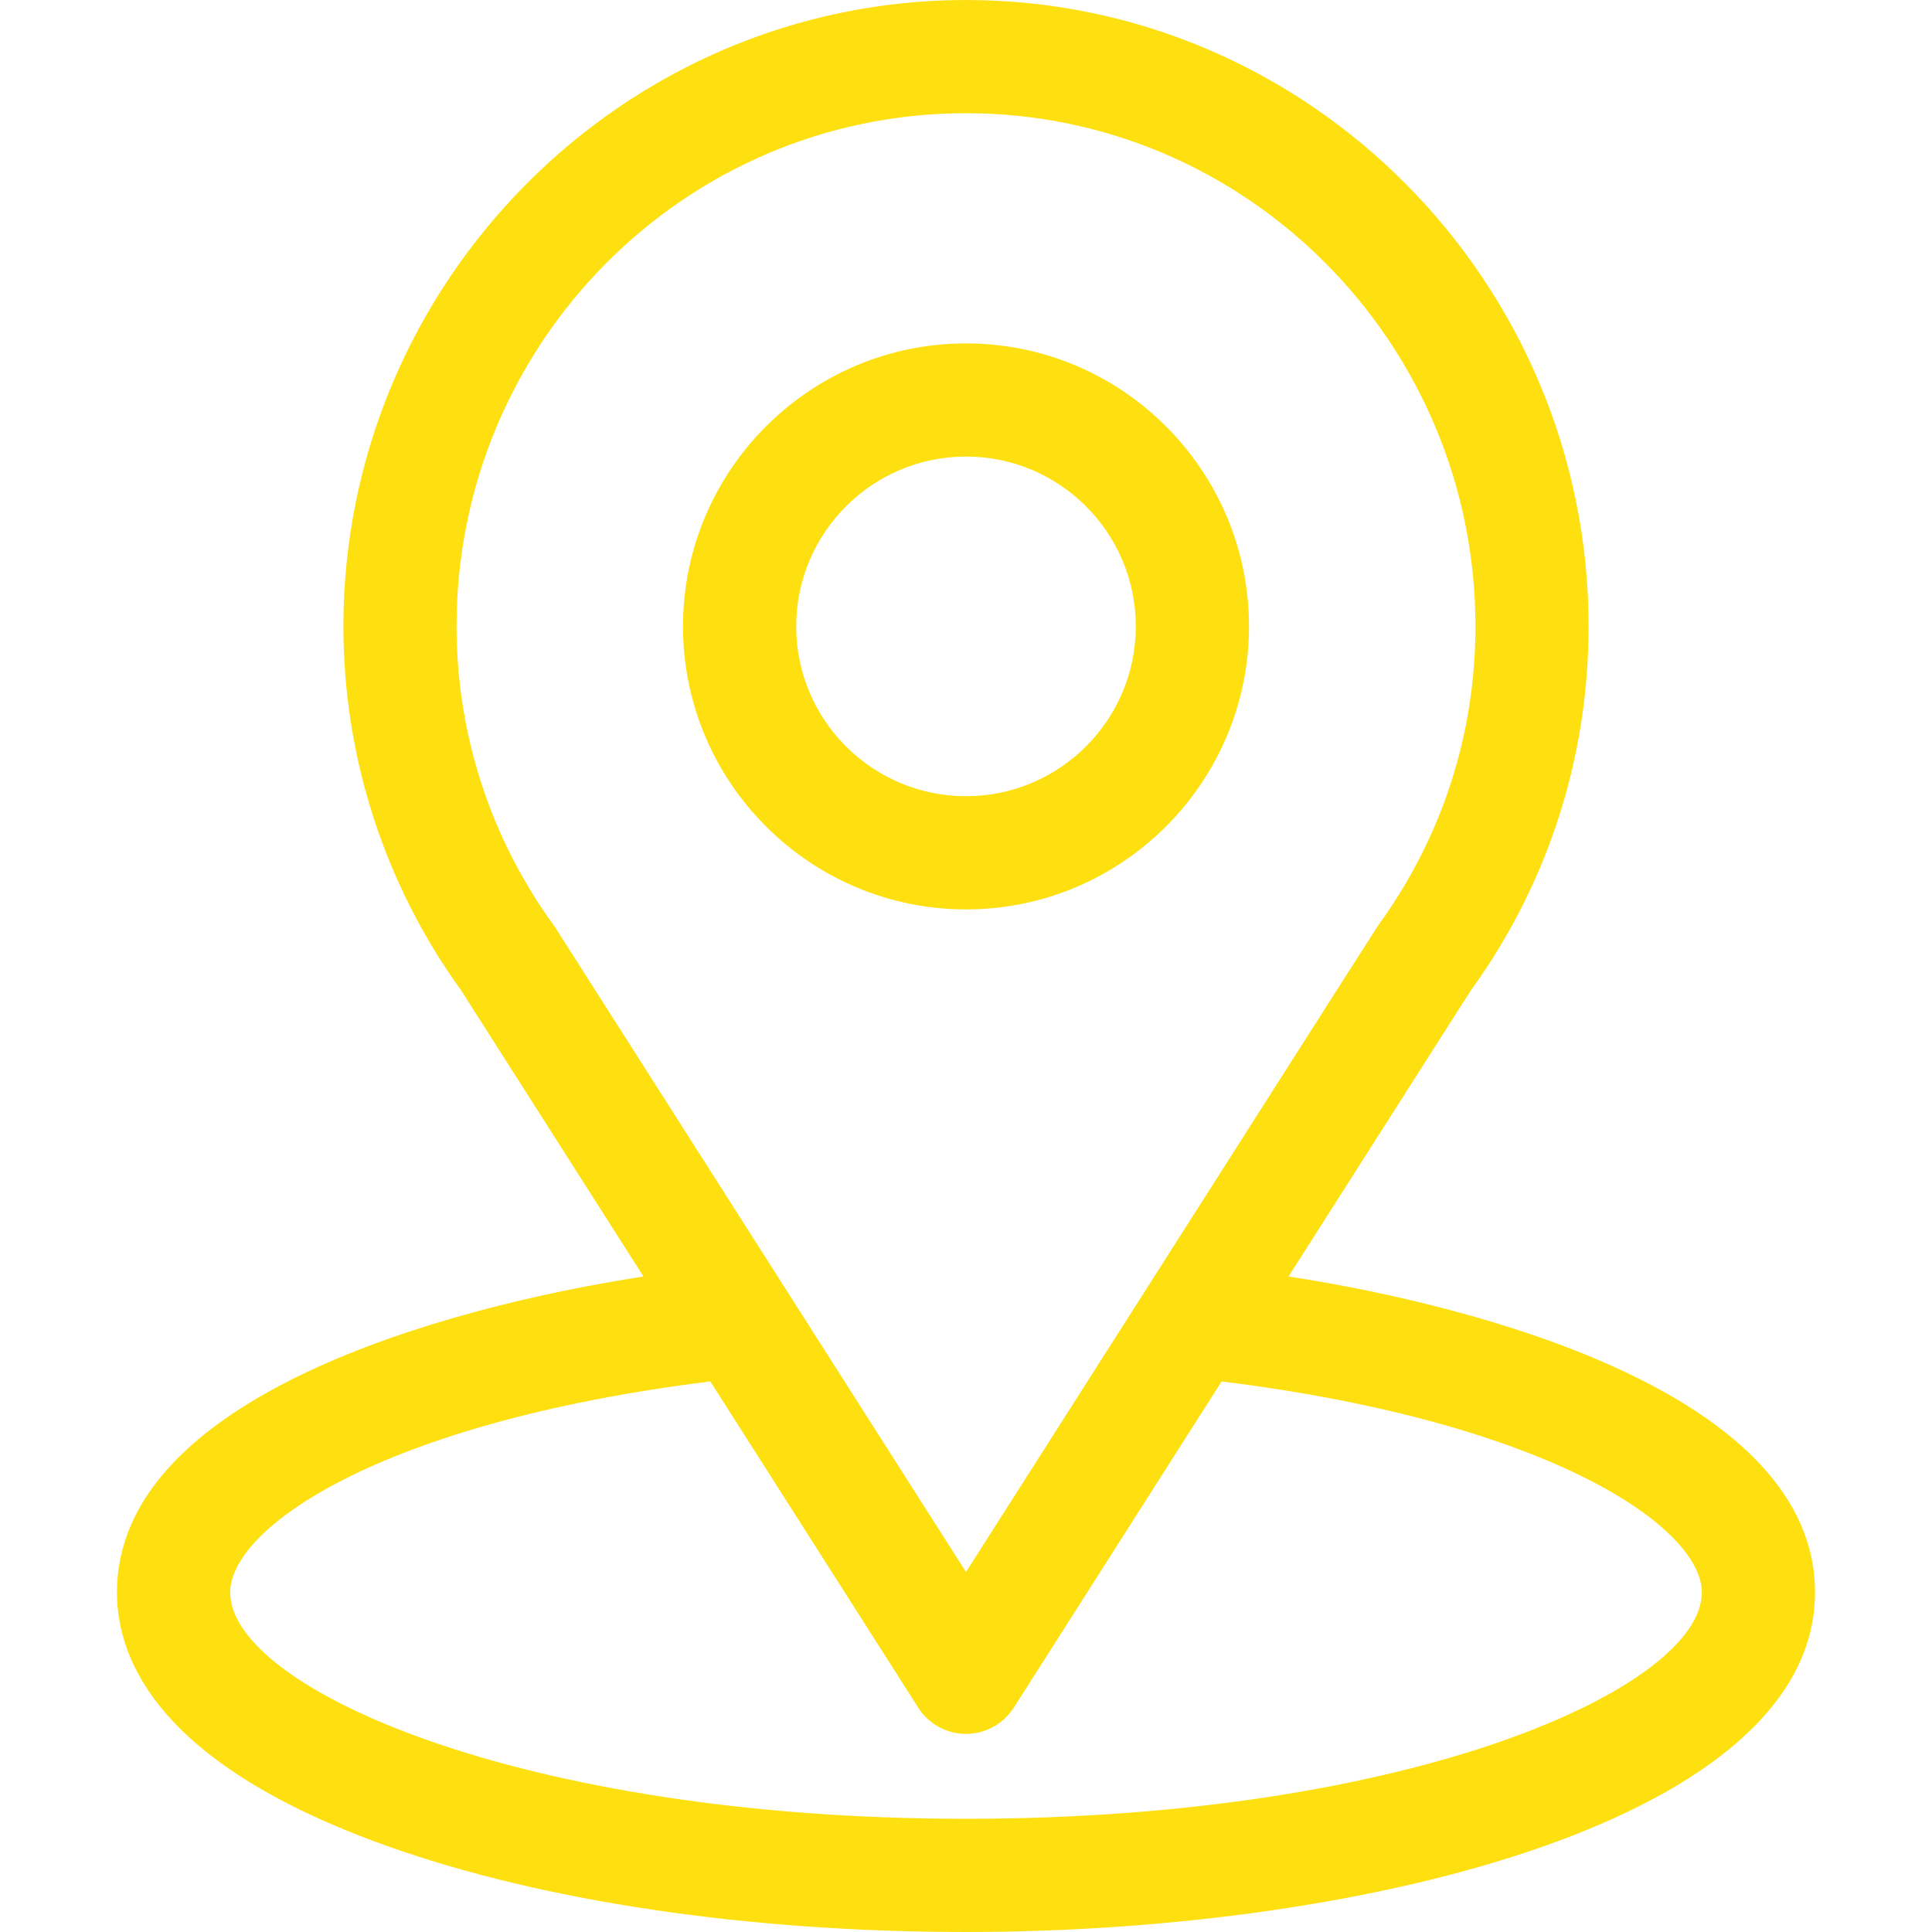
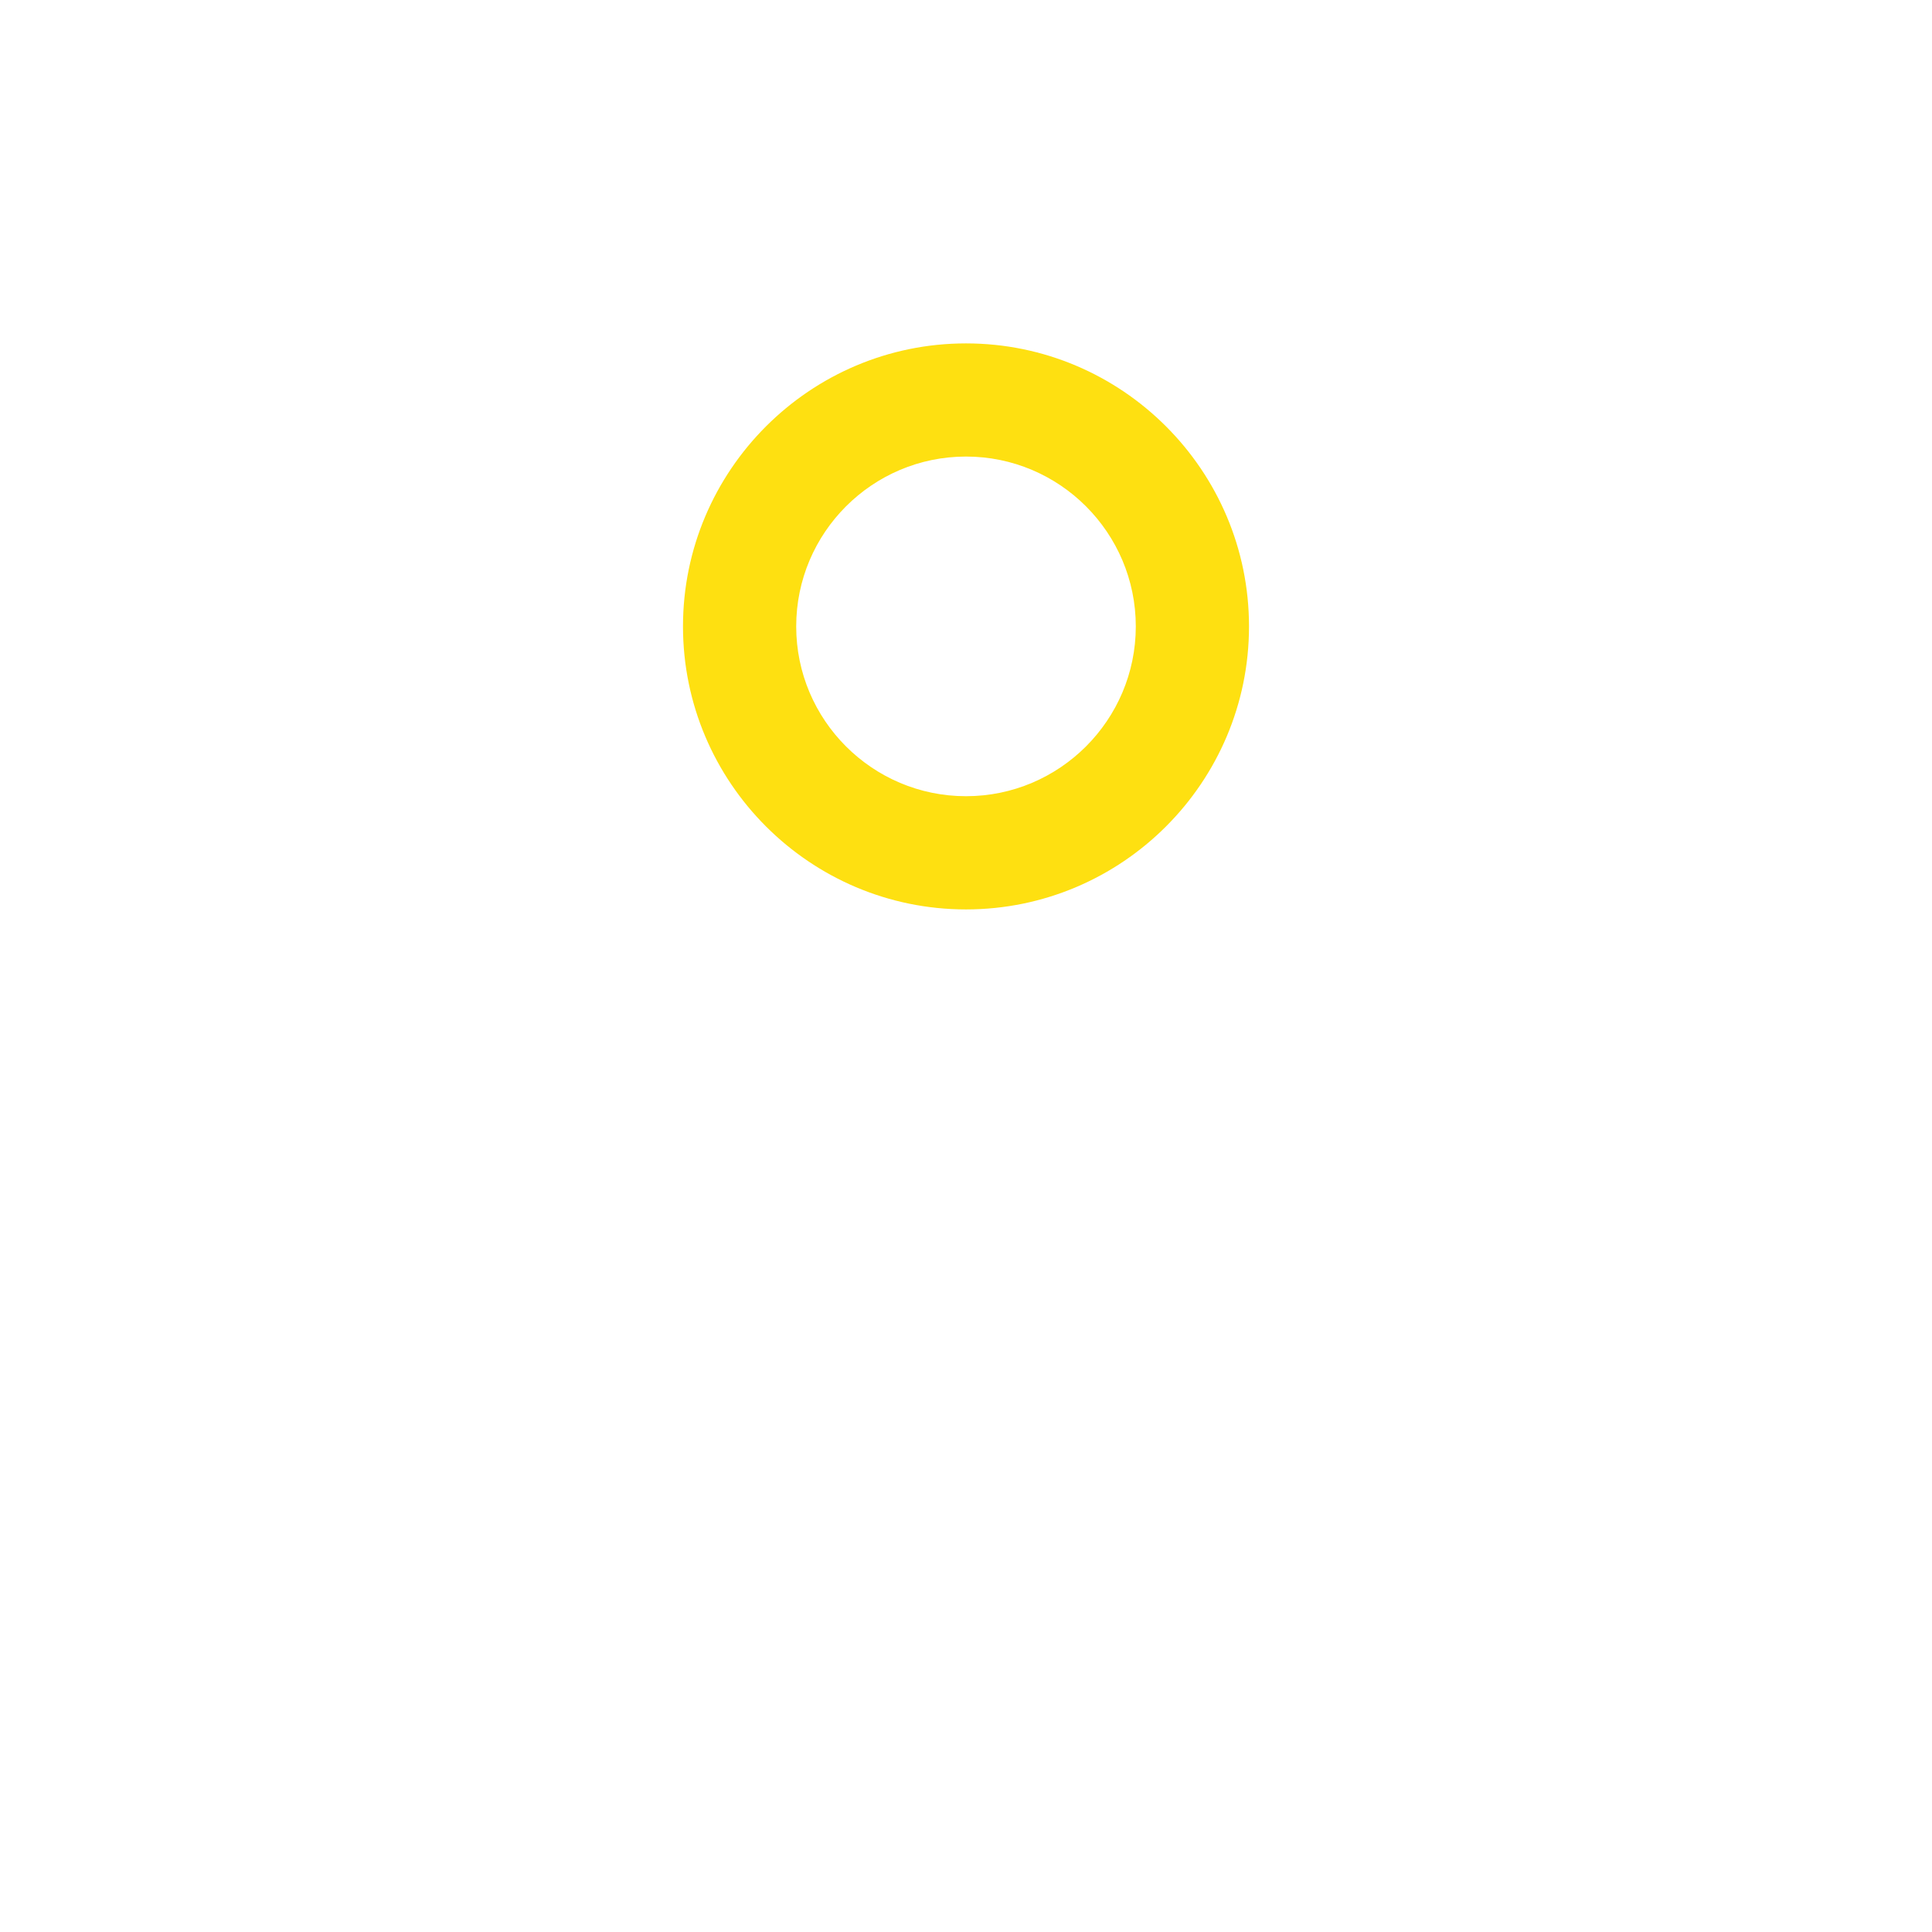
<svg xmlns="http://www.w3.org/2000/svg" width="35" height="35" viewBox="0 0 35 35" fill="none">
-   <path d="M23.343 23.125C27.067 17.281 26.599 18.01 26.707 17.858C28.063 15.945 28.779 13.694 28.779 11.348C28.779 5.126 23.73 0 17.5 0C11.29 0 6.221 5.115 6.221 11.348C6.221 13.692 6.952 16.002 8.353 17.941L11.657 23.125C8.124 23.668 2.119 25.286 2.119 28.848C2.119 30.146 2.967 31.997 7.004 33.439C9.824 34.446 13.551 35 17.5 35C24.884 35 32.881 32.917 32.881 28.848C32.881 25.285 26.883 23.669 23.343 23.125ZM10.066 16.813C10.055 16.795 10.043 16.778 10.03 16.761C8.865 15.158 8.271 13.258 8.271 11.348C8.271 6.219 12.401 2.051 17.5 2.051C22.589 2.051 26.729 6.221 26.729 11.348C26.729 13.261 26.146 15.096 25.044 16.657C24.945 16.788 25.46 15.987 17.5 28.478L10.066 16.813ZM17.5 32.949C9.434 32.949 4.17 30.578 4.17 28.848C4.17 27.684 6.875 25.772 12.868 25.026L16.635 30.937C16.823 31.232 17.15 31.411 17.5 31.411C17.85 31.411 18.176 31.232 18.365 30.937L22.131 25.026C28.125 25.772 30.83 27.684 30.83 28.848C30.83 30.564 25.613 32.949 17.5 32.949Z" fill="#FEE011" />
  <path d="M17.5 6.221C14.673 6.221 12.373 8.521 12.373 11.348C12.373 14.175 14.673 16.475 17.5 16.475C20.327 16.475 22.627 14.175 22.627 11.348C22.627 8.521 20.327 6.221 17.5 6.221ZM17.5 14.424C15.804 14.424 14.424 13.044 14.424 11.348C14.424 9.651 15.804 8.271 17.5 8.271C19.196 8.271 20.576 9.651 20.576 11.348C20.576 13.044 19.196 14.424 17.5 14.424Z" fill="#FEE011" />
</svg>